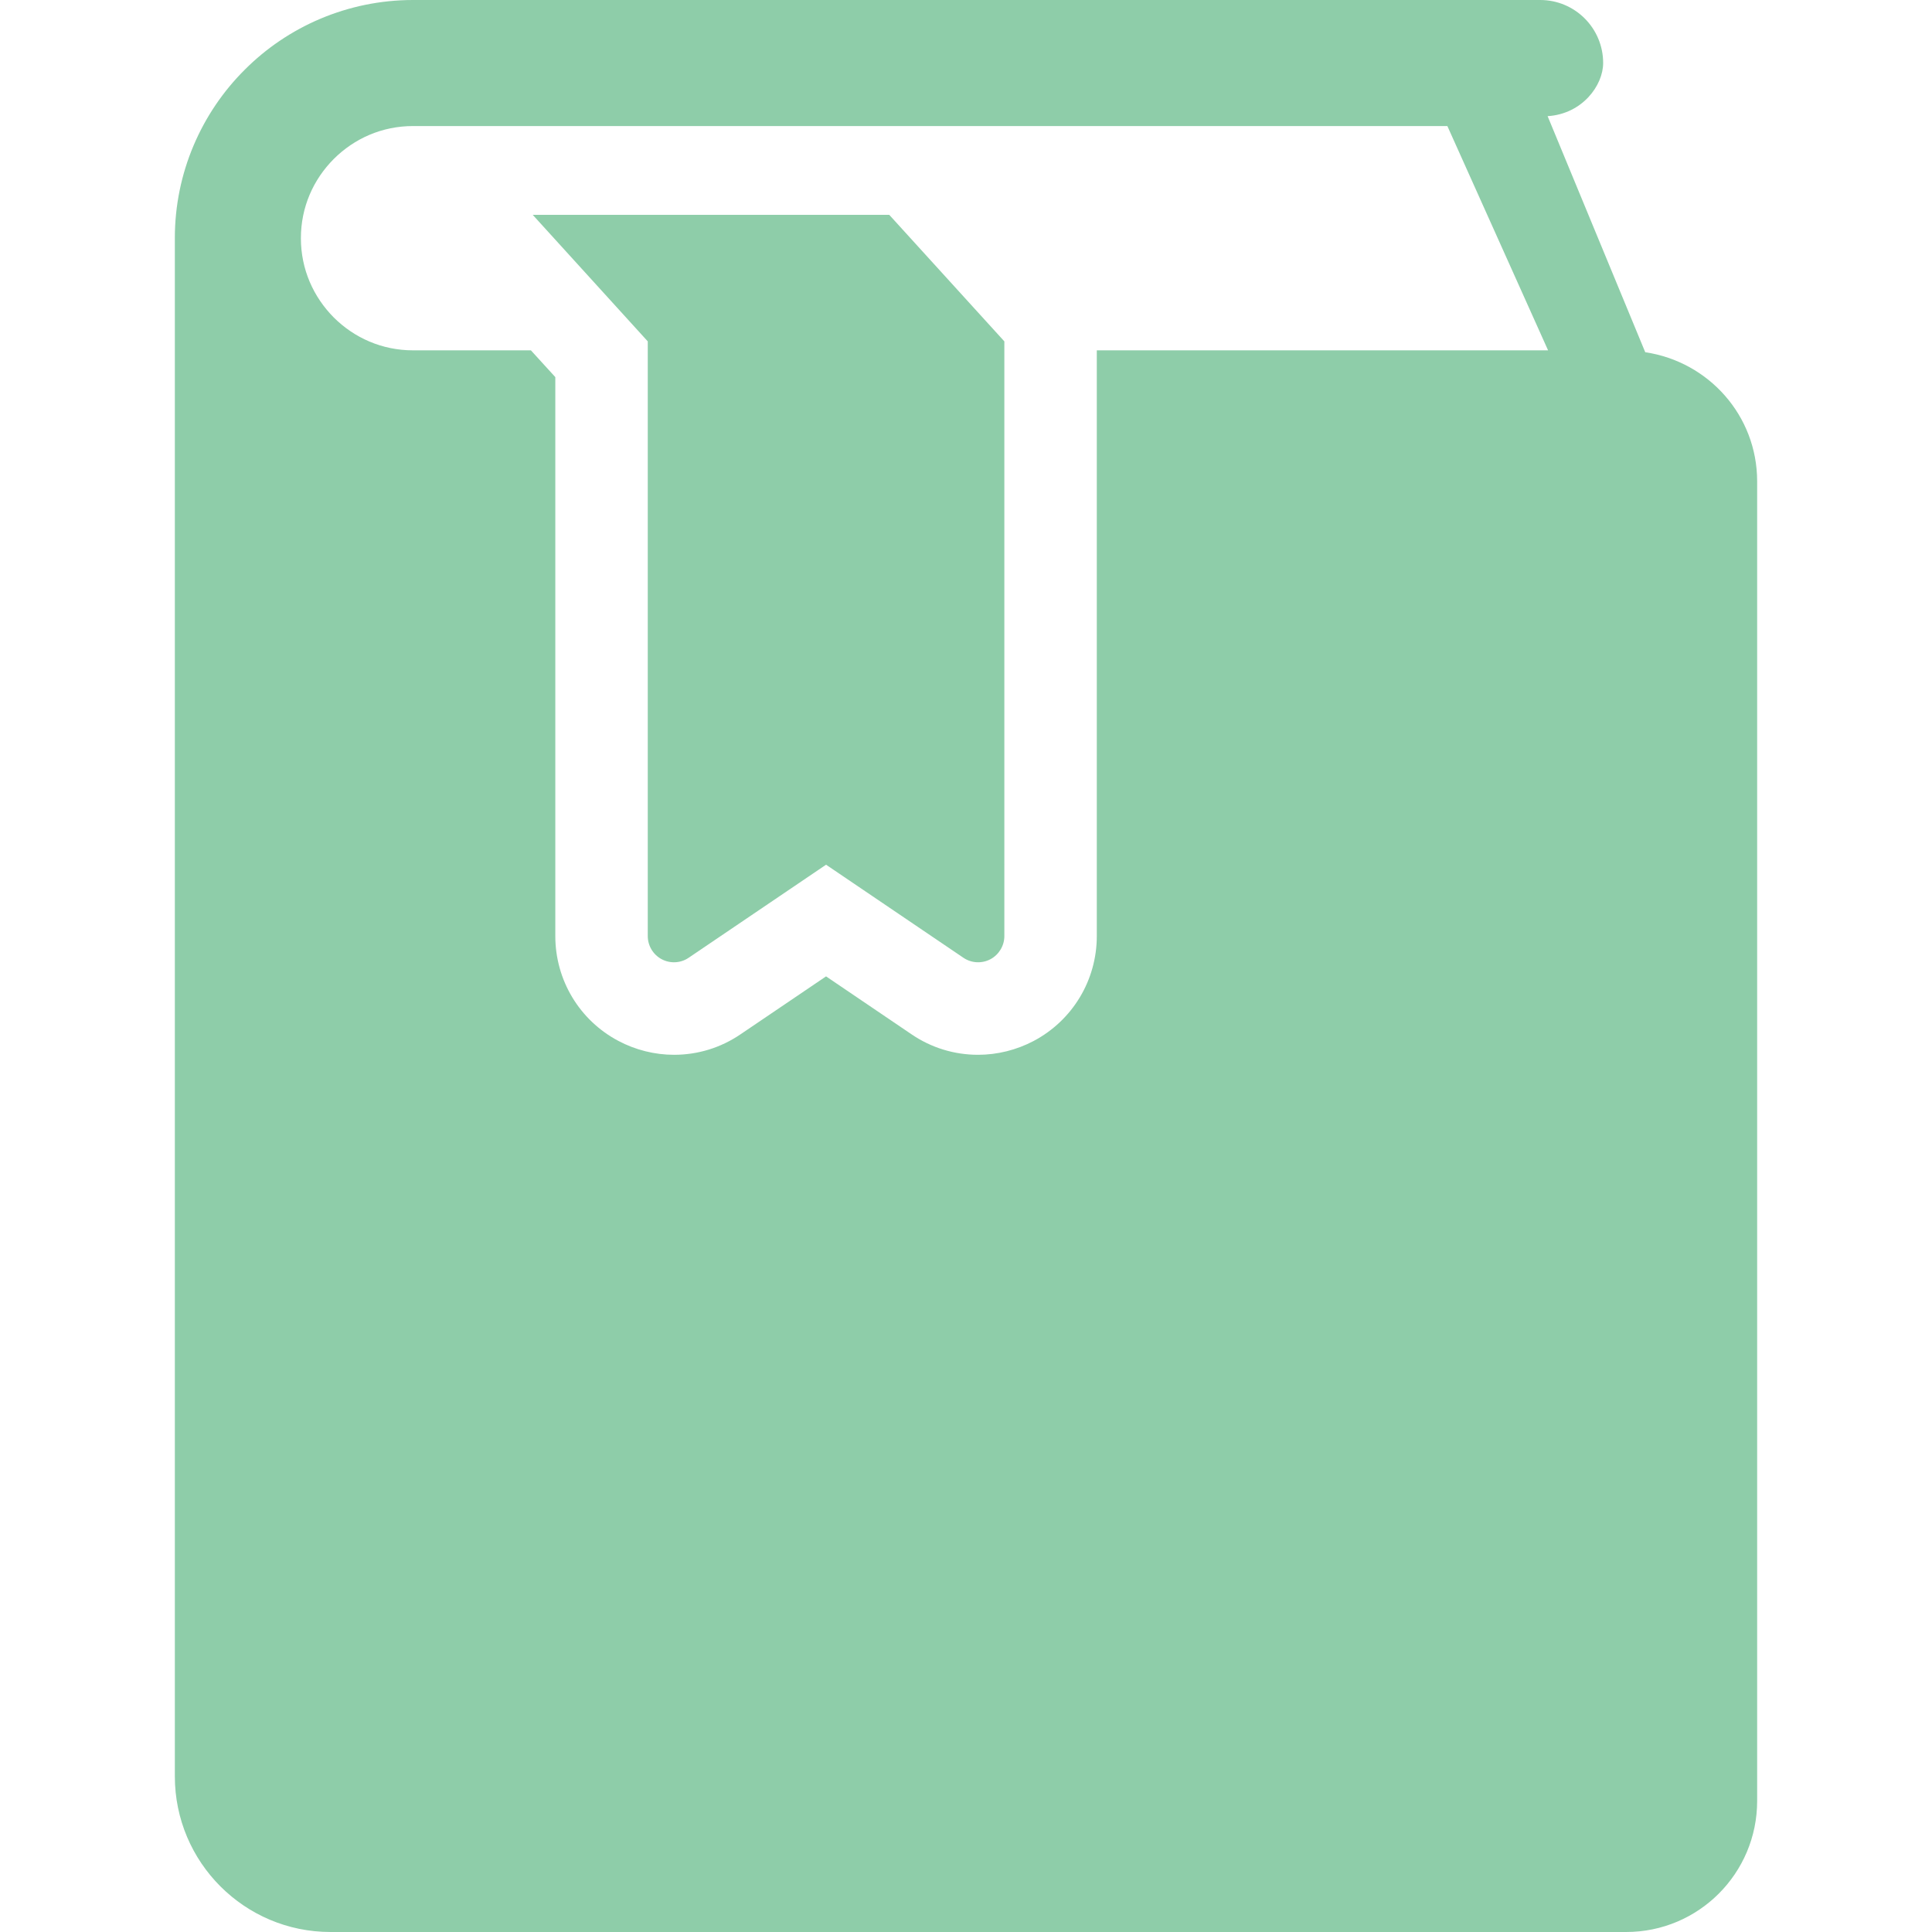
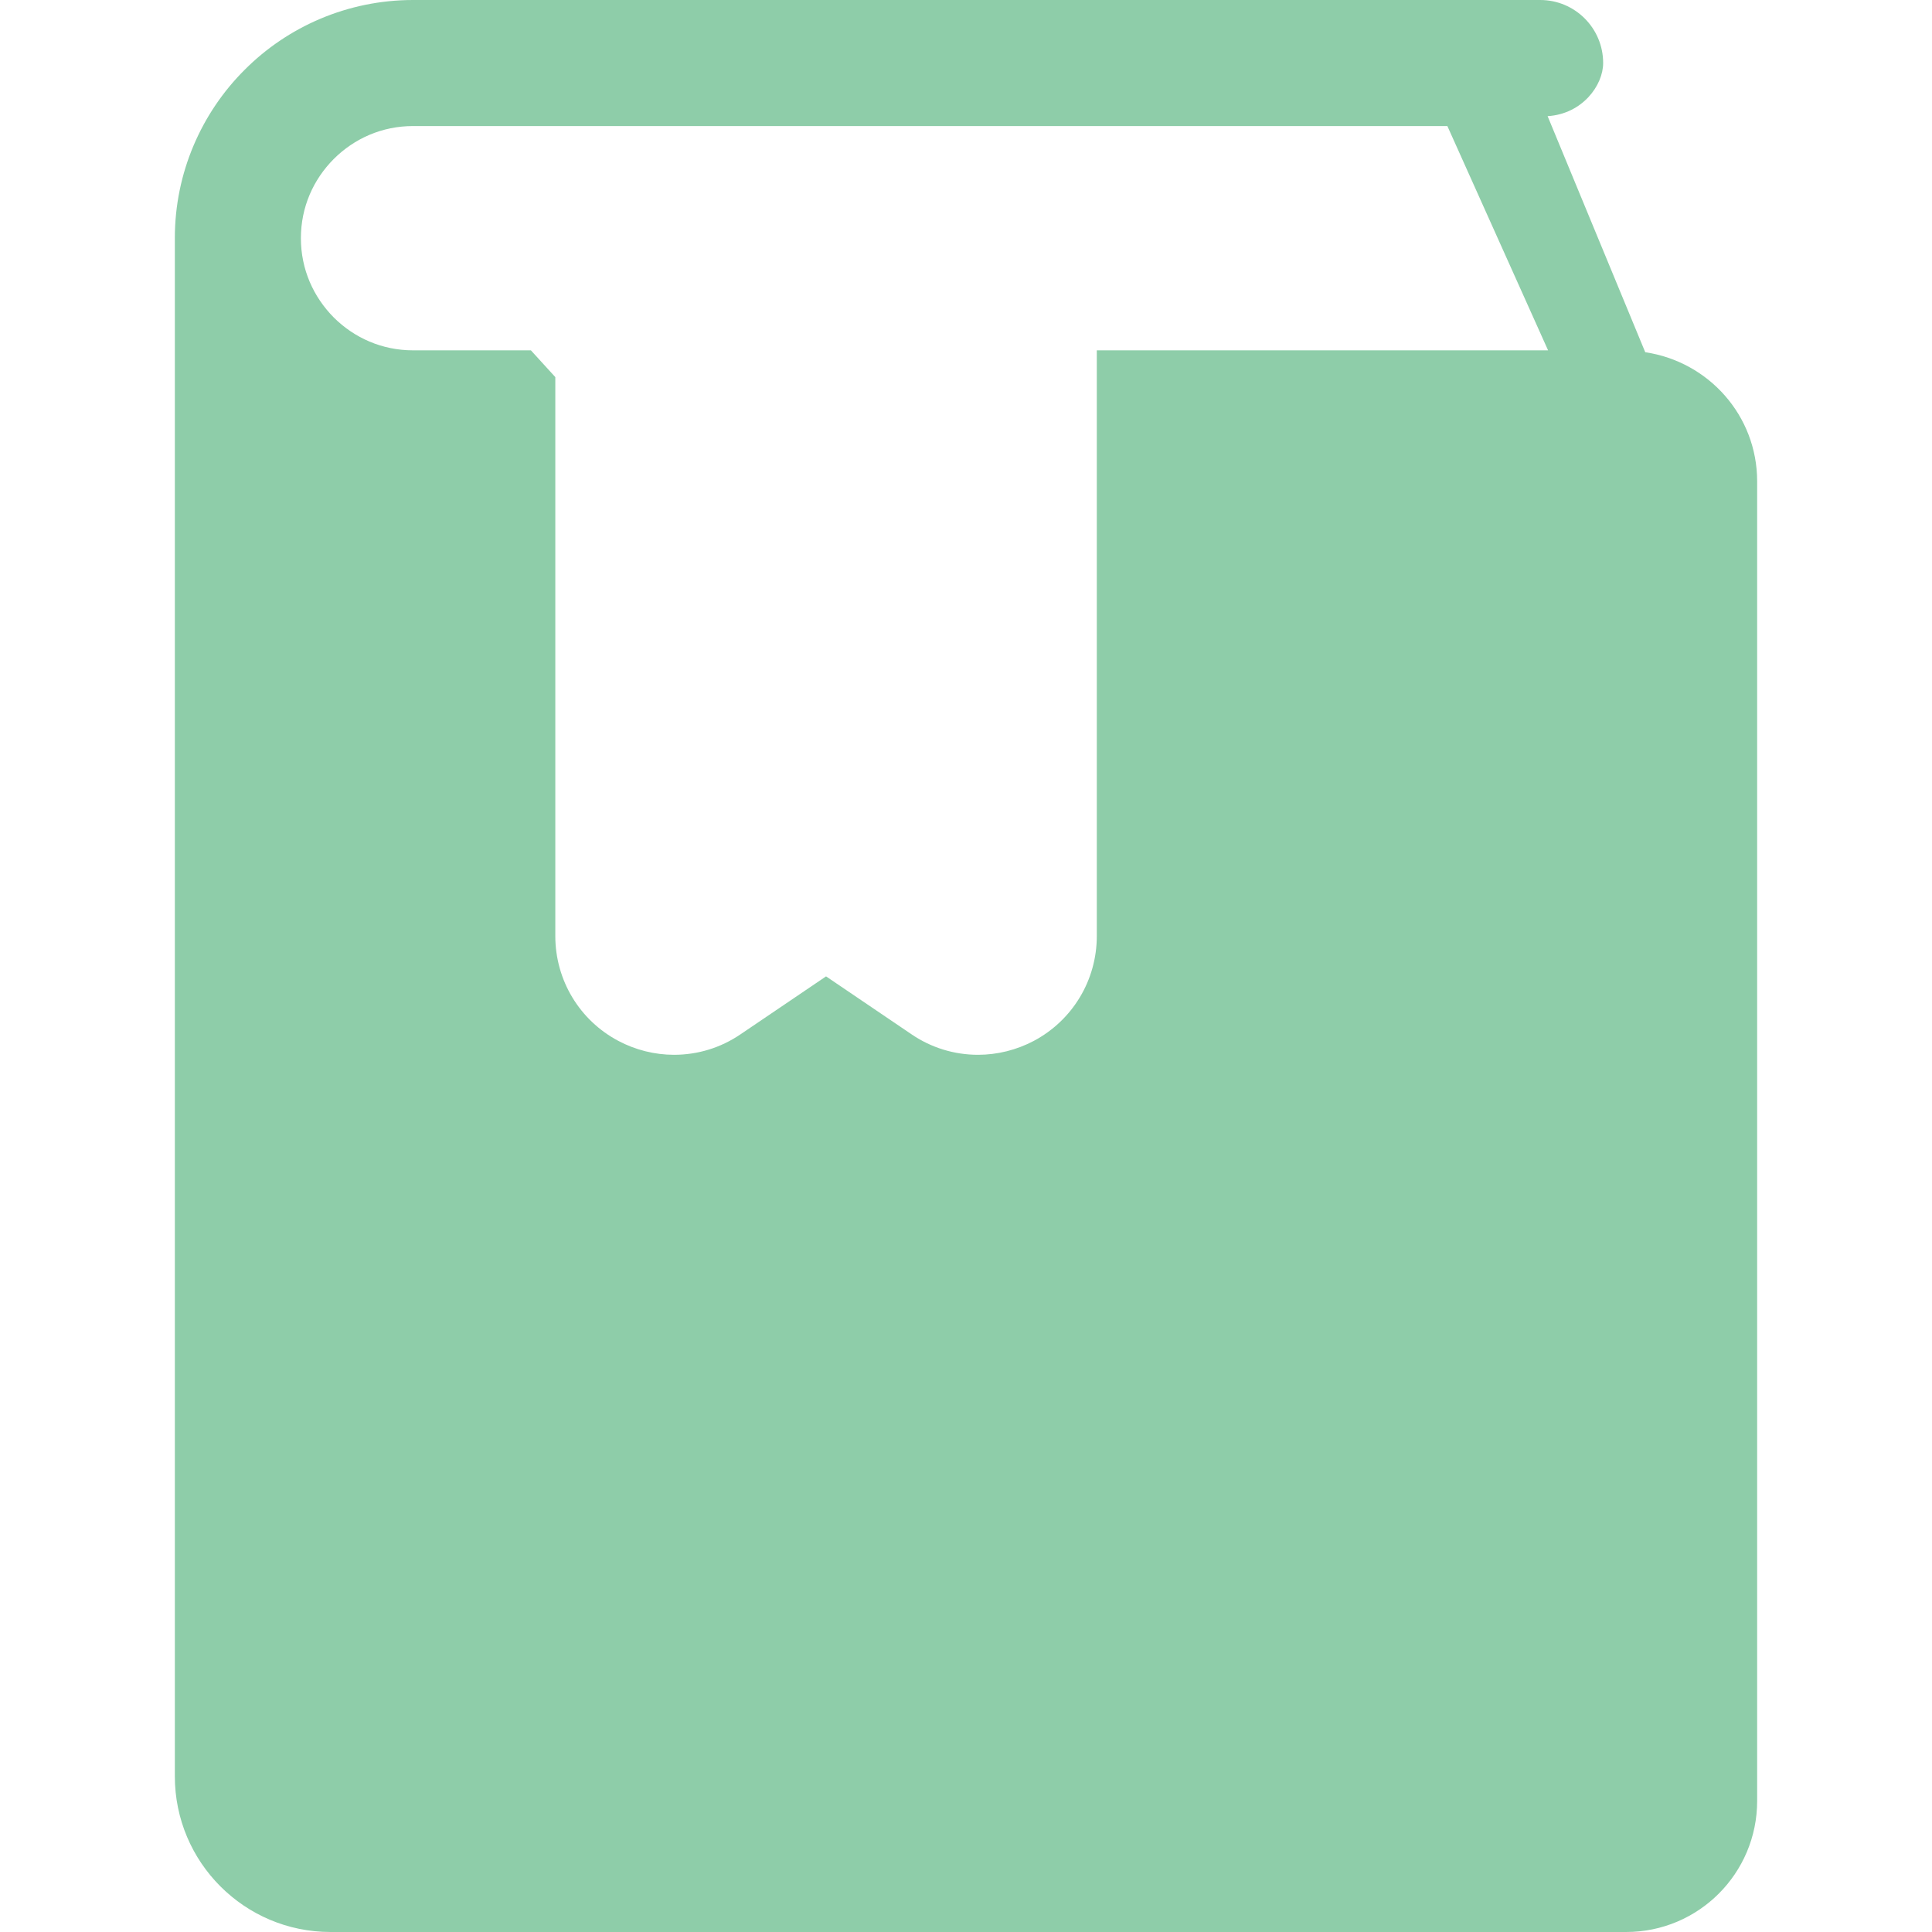
<svg xmlns="http://www.w3.org/2000/svg" version="1.1" id="_x32_" x="0px" y="0px" width="512px" height="512px" viewBox="0 0 512 512" style="width: 256px; height: 256px; opacity: 1;" xml:space="preserve">
  <style type="text/css">

	.st0{fill:#4B4B4B;}

</style>
  <g>
-     <path class="st0" d="M141.18,56.938l30.484,33.531v157.594c0,2.563,1.422,4.938,3.688,6.141c2.281,1.203,5.031,1.063,7.156-0.391   l36.406-24.656l36.391,24.656c2.141,1.453,4.891,1.594,7.172,0.391c2.25-1.203,3.688-3.578,3.688-6.141V90.469l-30.5-33.531H141.18   z" style="fill: rgb(142, 205, 169);" />
    <path class="st0" d="M436.008,93.344l-25.875-62.563c9.188-0.563,14.719-8.156,14.719-14.078C424.852,7.469,417.383,0,408.164,0   H109.477C92.086,0,76.195,7.094,64.836,18.5C53.43,29.859,46.32,45.75,46.336,63.125V470.75c0,22.781,18.469,41.25,41.25,41.25   h343.359c19.188,0,34.719-15.547,34.719-34.734V127.578C465.664,110.125,452.789,95.844,436.008,93.344z M290.664,92.844v155.219   c0,11.672-6.406,22.328-16.719,27.797c-4.531,2.391-9.625,3.672-14.75,3.672c-6.313,0-12.422-1.875-17.641-5.438l-22.641-15.344   l-22.656,15.344c-5.219,3.563-11.313,5.438-17.641,5.438c-5.109,0-10.219-1.281-14.75-3.688   c-10.297-5.453-16.703-16.109-16.703-27.781V99.938l-6.469-7.094h-31.219c-8.266,0-15.594-3.313-21.016-8.703   c-5.406-5.453-8.719-12.766-8.719-21.016s3.313-15.578,8.719-21c5.422-5.406,12.75-8.719,21.016-8.719H383.57l26.688,59.438   H290.664z" style="fill: rgb(142, 205, 169);" />
  </g>
</svg>